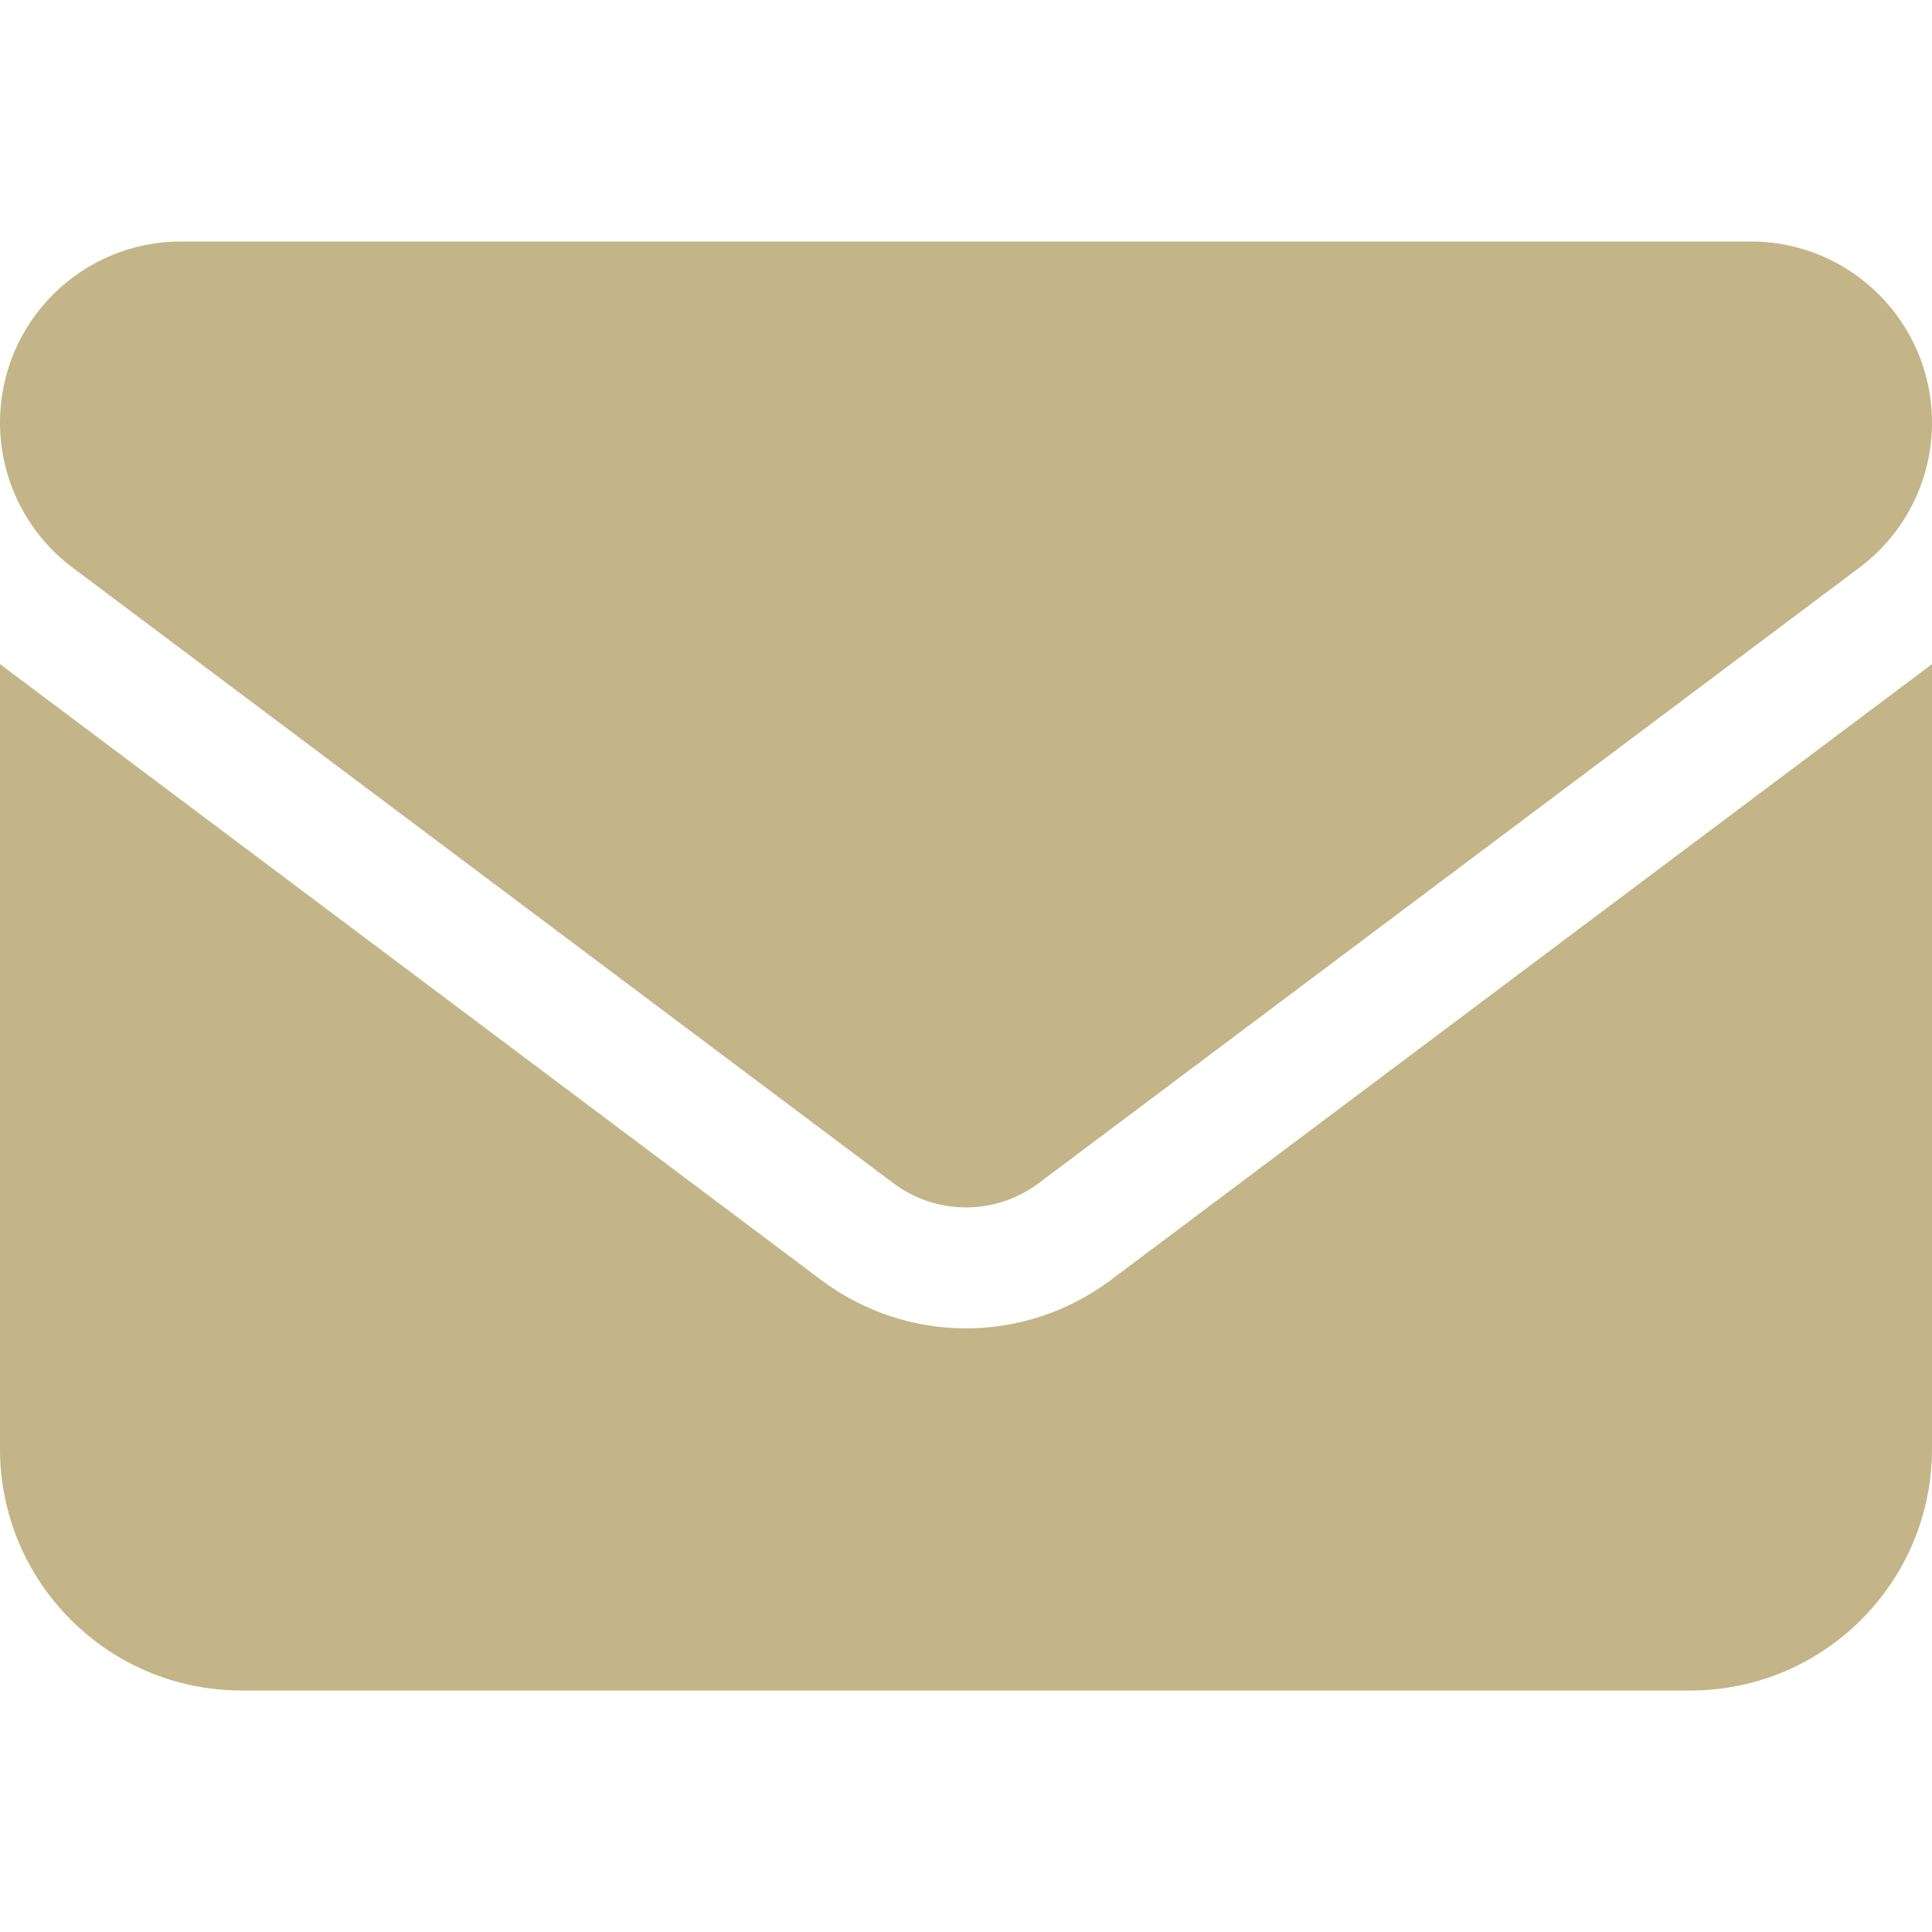
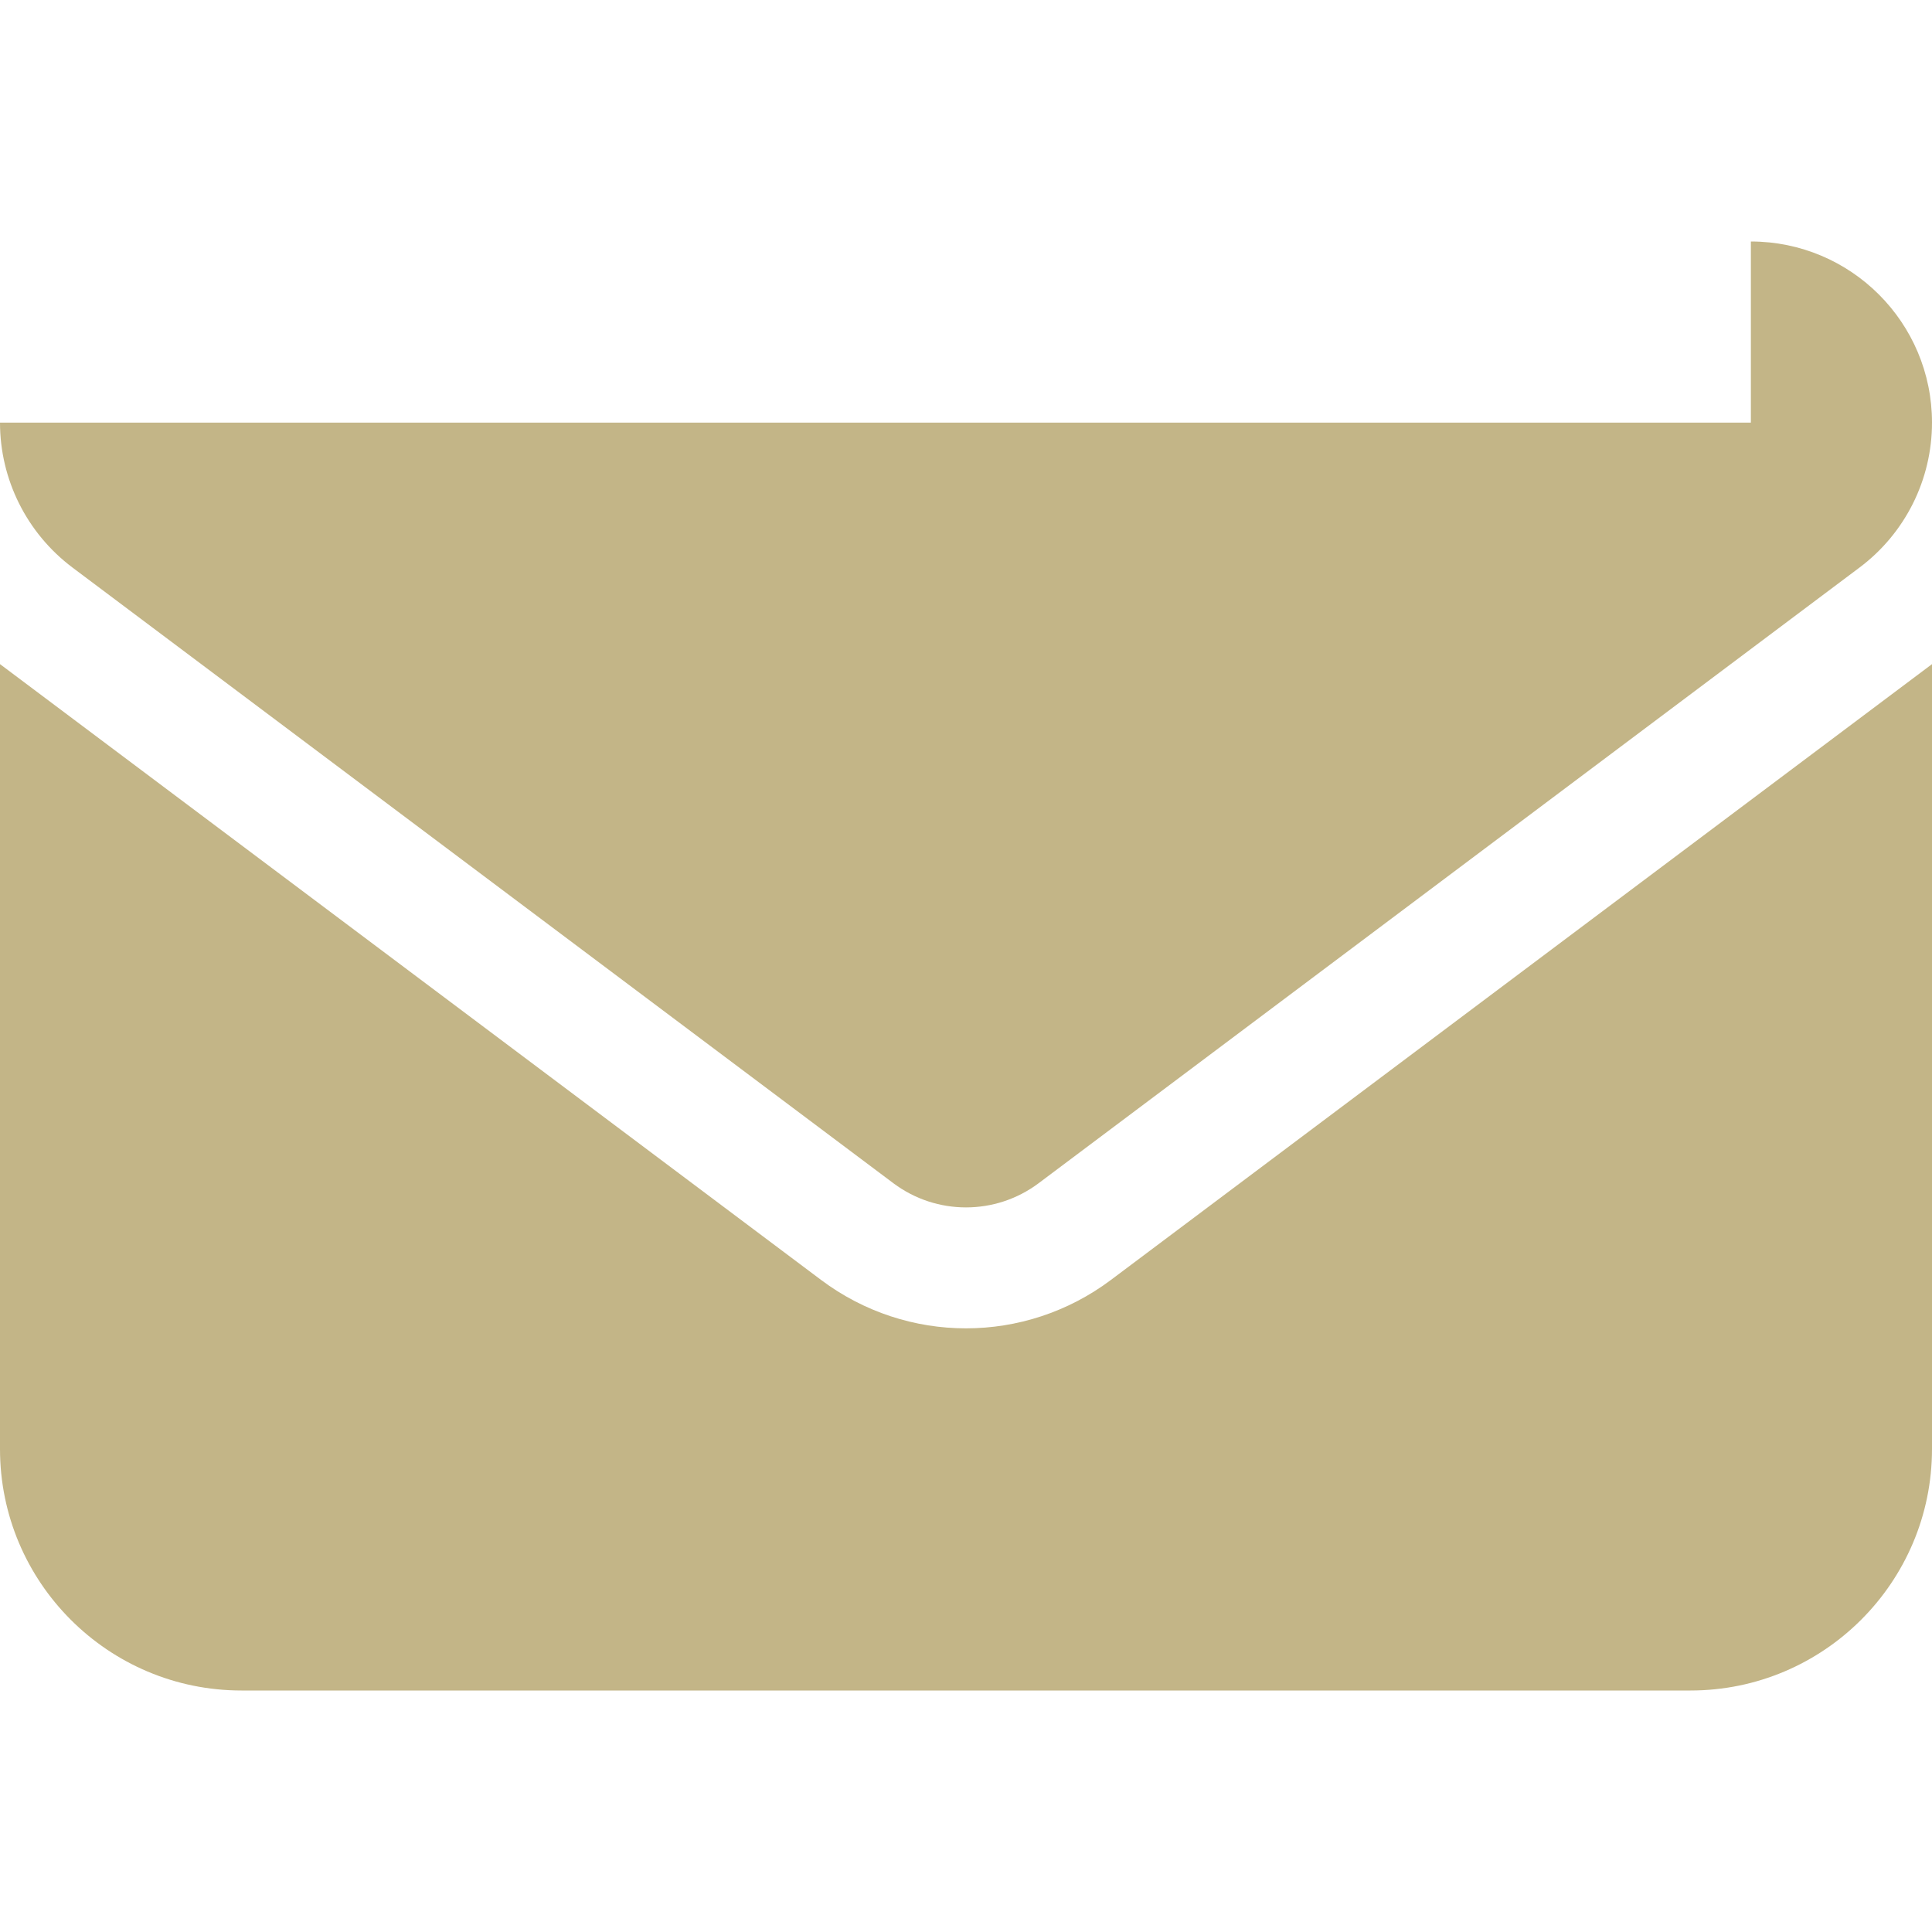
<svg xmlns="http://www.w3.org/2000/svg" width="20" height="20" viewBox="0 0 20 20" fill="none">
-   <path d="M18.125 2.5C19.16 2.5 20 3.339 20 4.375C20 4.965 19.723 5.52 19.25 5.875L10.75 12.25C10.305 12.582 9.695 12.582 9.25 12.25L0.75 5.875C0.278 5.52 0 4.965 0 4.375C0 3.339 0.839 2.5 1.875 2.5H18.125ZM8.5 13.25C9.391 13.918 10.609 13.918 11.5 13.25L20 6.875V15C20 16.379 18.879 17.5 17.5 17.5H2.5C1.119 17.5 0 16.379 0 15V6.875L8.5 13.25Z" fill="#C3B587" />
+   <path d="M18.125 2.5C19.16 2.5 20 3.339 20 4.375C20 4.965 19.723 5.52 19.25 5.875L10.75 12.25C10.305 12.582 9.695 12.582 9.25 12.25L0.75 5.875C0.278 5.52 0 4.965 0 4.375H18.125ZM8.5 13.25C9.391 13.918 10.609 13.918 11.5 13.25L20 6.875V15C20 16.379 18.879 17.5 17.5 17.5H2.5C1.119 17.5 0 16.379 0 15V6.875L8.5 13.25Z" fill="#C3B587" />
</svg>